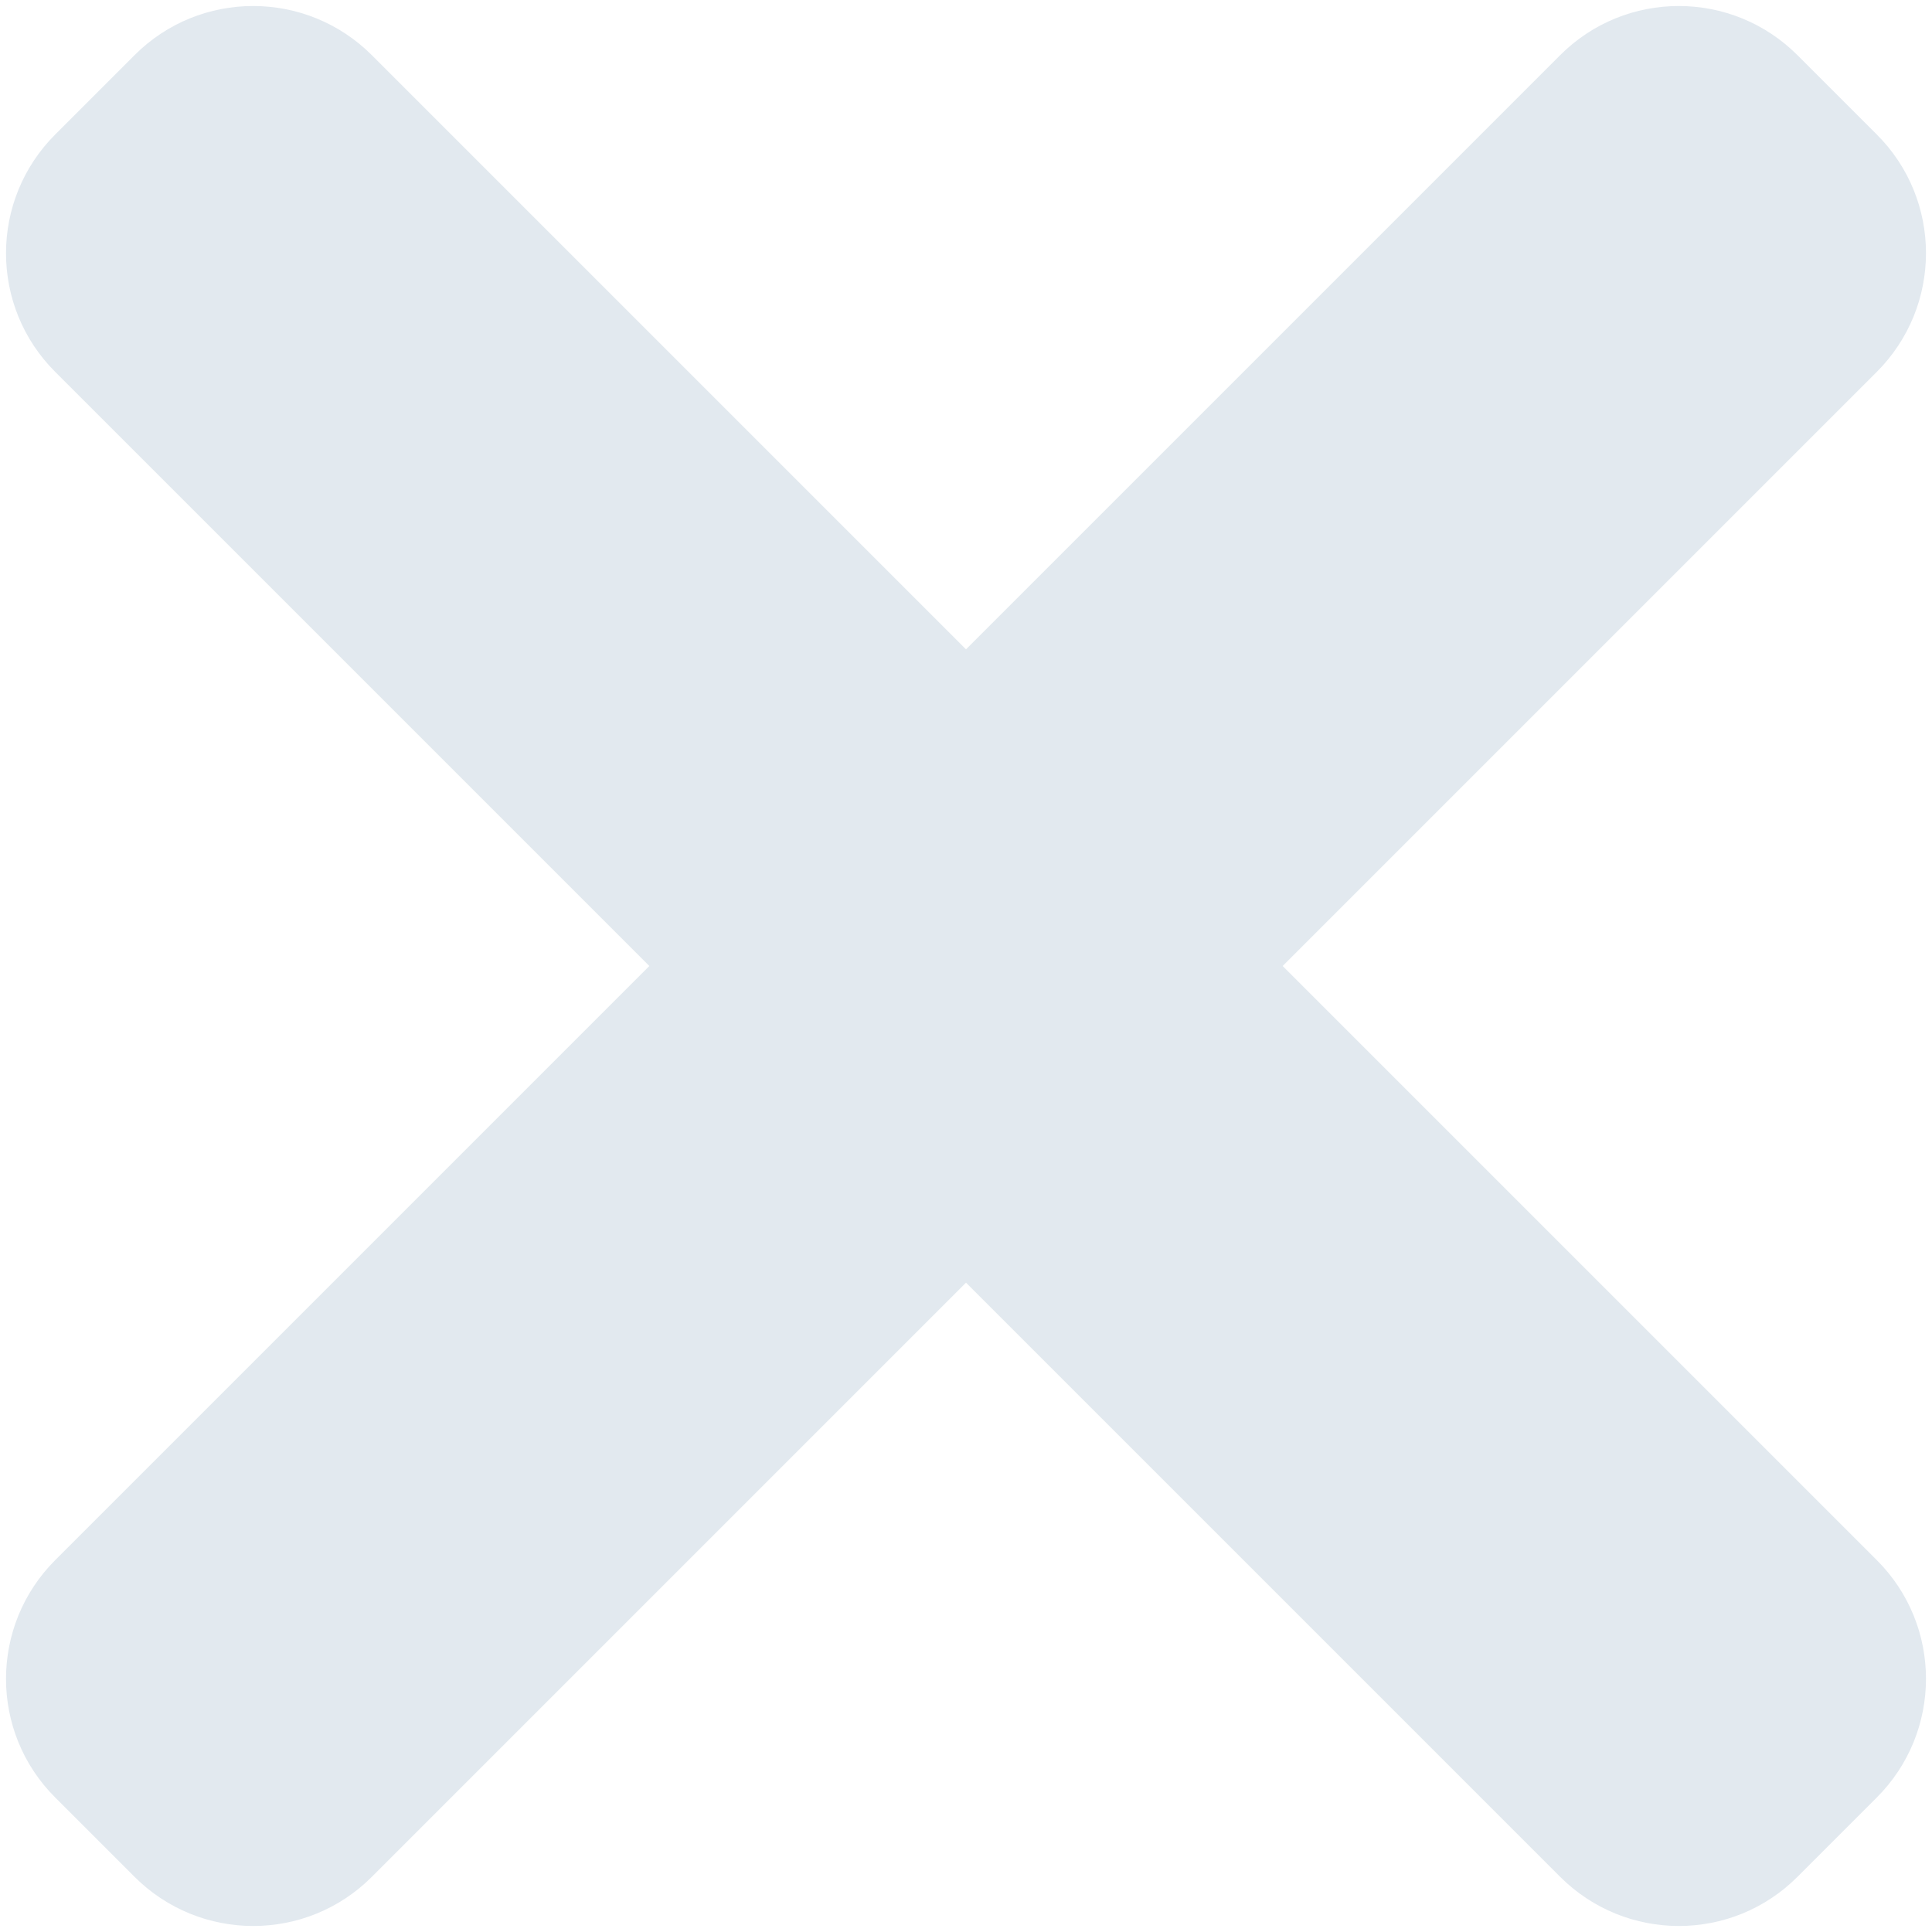
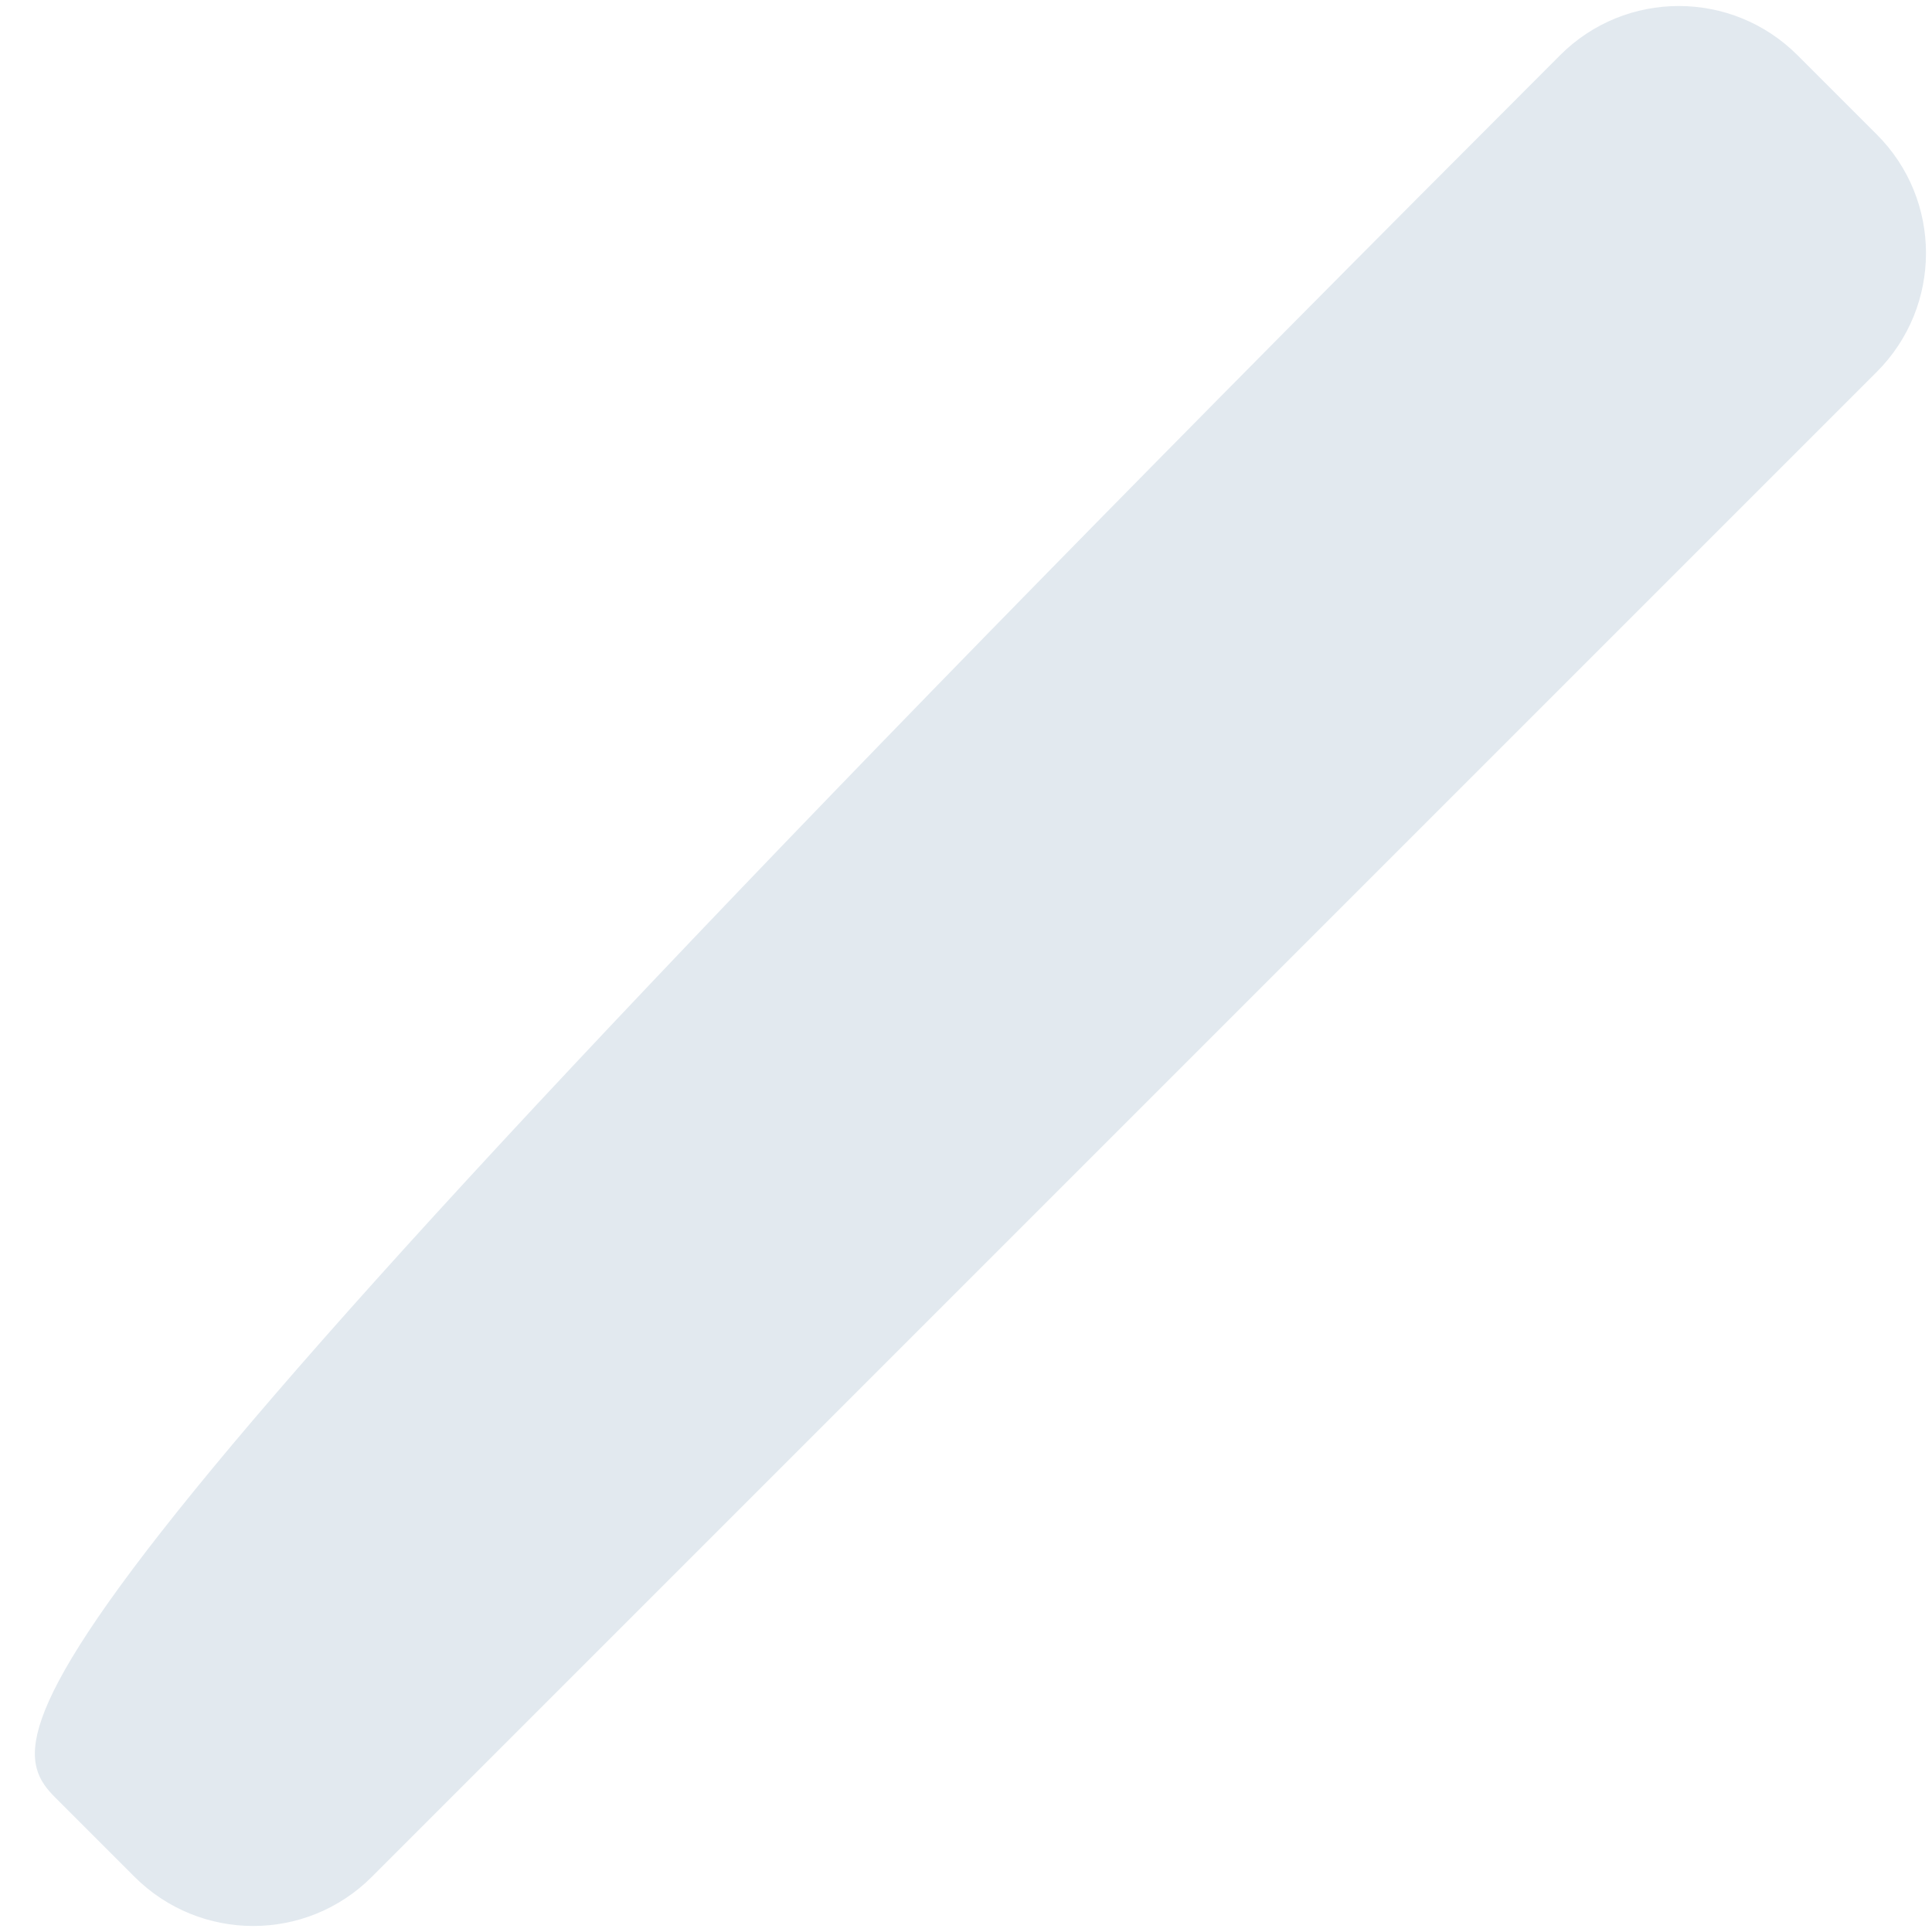
<svg xmlns="http://www.w3.org/2000/svg" width="184px" height="184px" viewBox="0 0 184 184">
  <title>close2</title>
  <desc>Created with Sketch.</desc>
  <g id="Page-1" stroke="none" stroke-width="1" fill="none" fill-rule="evenodd">
    <g id="close2" fill="#E2E9EF" fill-rule="nonzero">
      <g id="Group">
-         <path d="M178.734,148.574 L35.426,5.266 C29.168,-0.992 19.039,-0.992 12.801,5.266 L5.266,12.801 C-0.992,19.055 -0.992,29.184 5.266,35.426 L148.574,178.734 C154.832,184.992 164.961,184.992 171.199,178.734 L178.734,171.199 C184.992,164.945 184.992,154.816 178.734,148.574 L178.734,148.574 Z" id="Path" />
-         <path d="M148.574,5.266 L5.266,148.574 C-0.992,154.832 -0.992,164.961 5.266,171.199 L12.801,178.734 C19.055,184.992 29.184,184.992 35.426,178.734 L178.734,35.426 C184.992,29.168 184.992,19.039 178.734,12.801 L171.199,5.266 C164.945,-0.992 154.816,-0.992 148.574,5.266 L148.574,5.266 Z" id="Path" />
+         <path d="M148.574,5.266 C-0.992,154.832 -0.992,164.961 5.266,171.199 L12.801,178.734 C19.055,184.992 29.184,184.992 35.426,178.734 L178.734,35.426 C184.992,29.168 184.992,19.039 178.734,12.801 L171.199,5.266 C164.945,-0.992 154.816,-0.992 148.574,5.266 L148.574,5.266 Z" id="Path" />
      </g>
    </g>
  </g>
</svg>